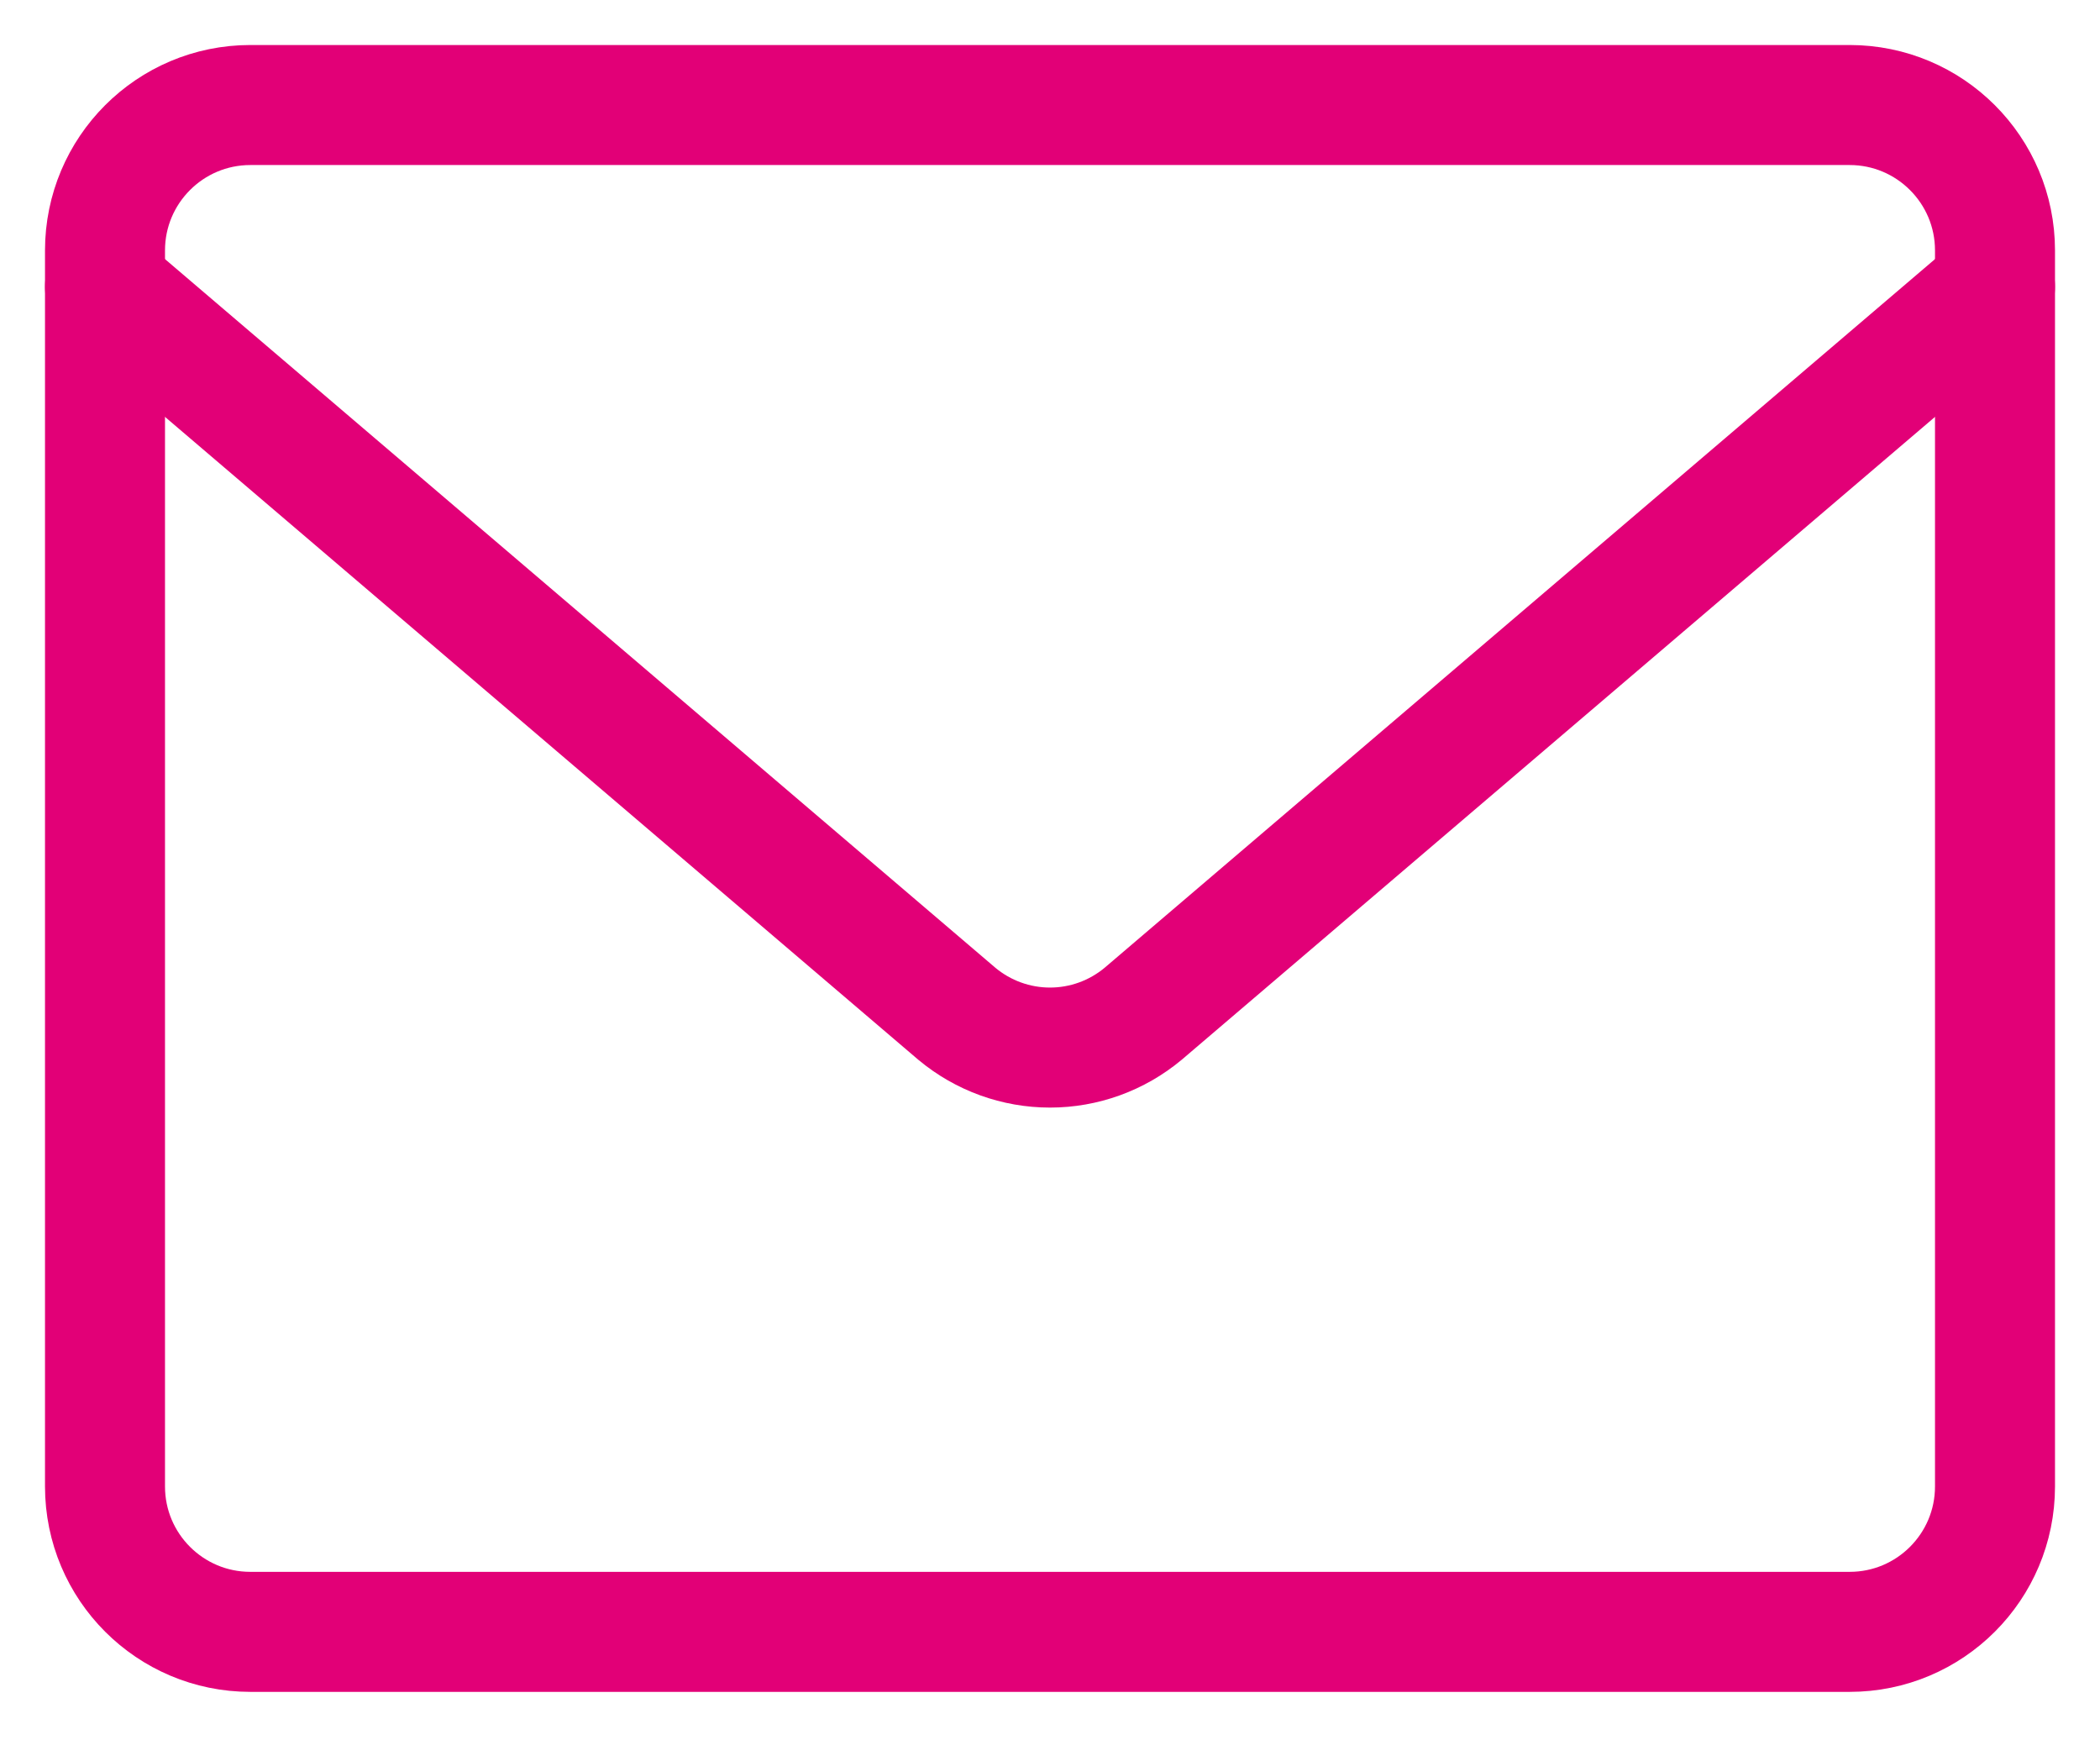
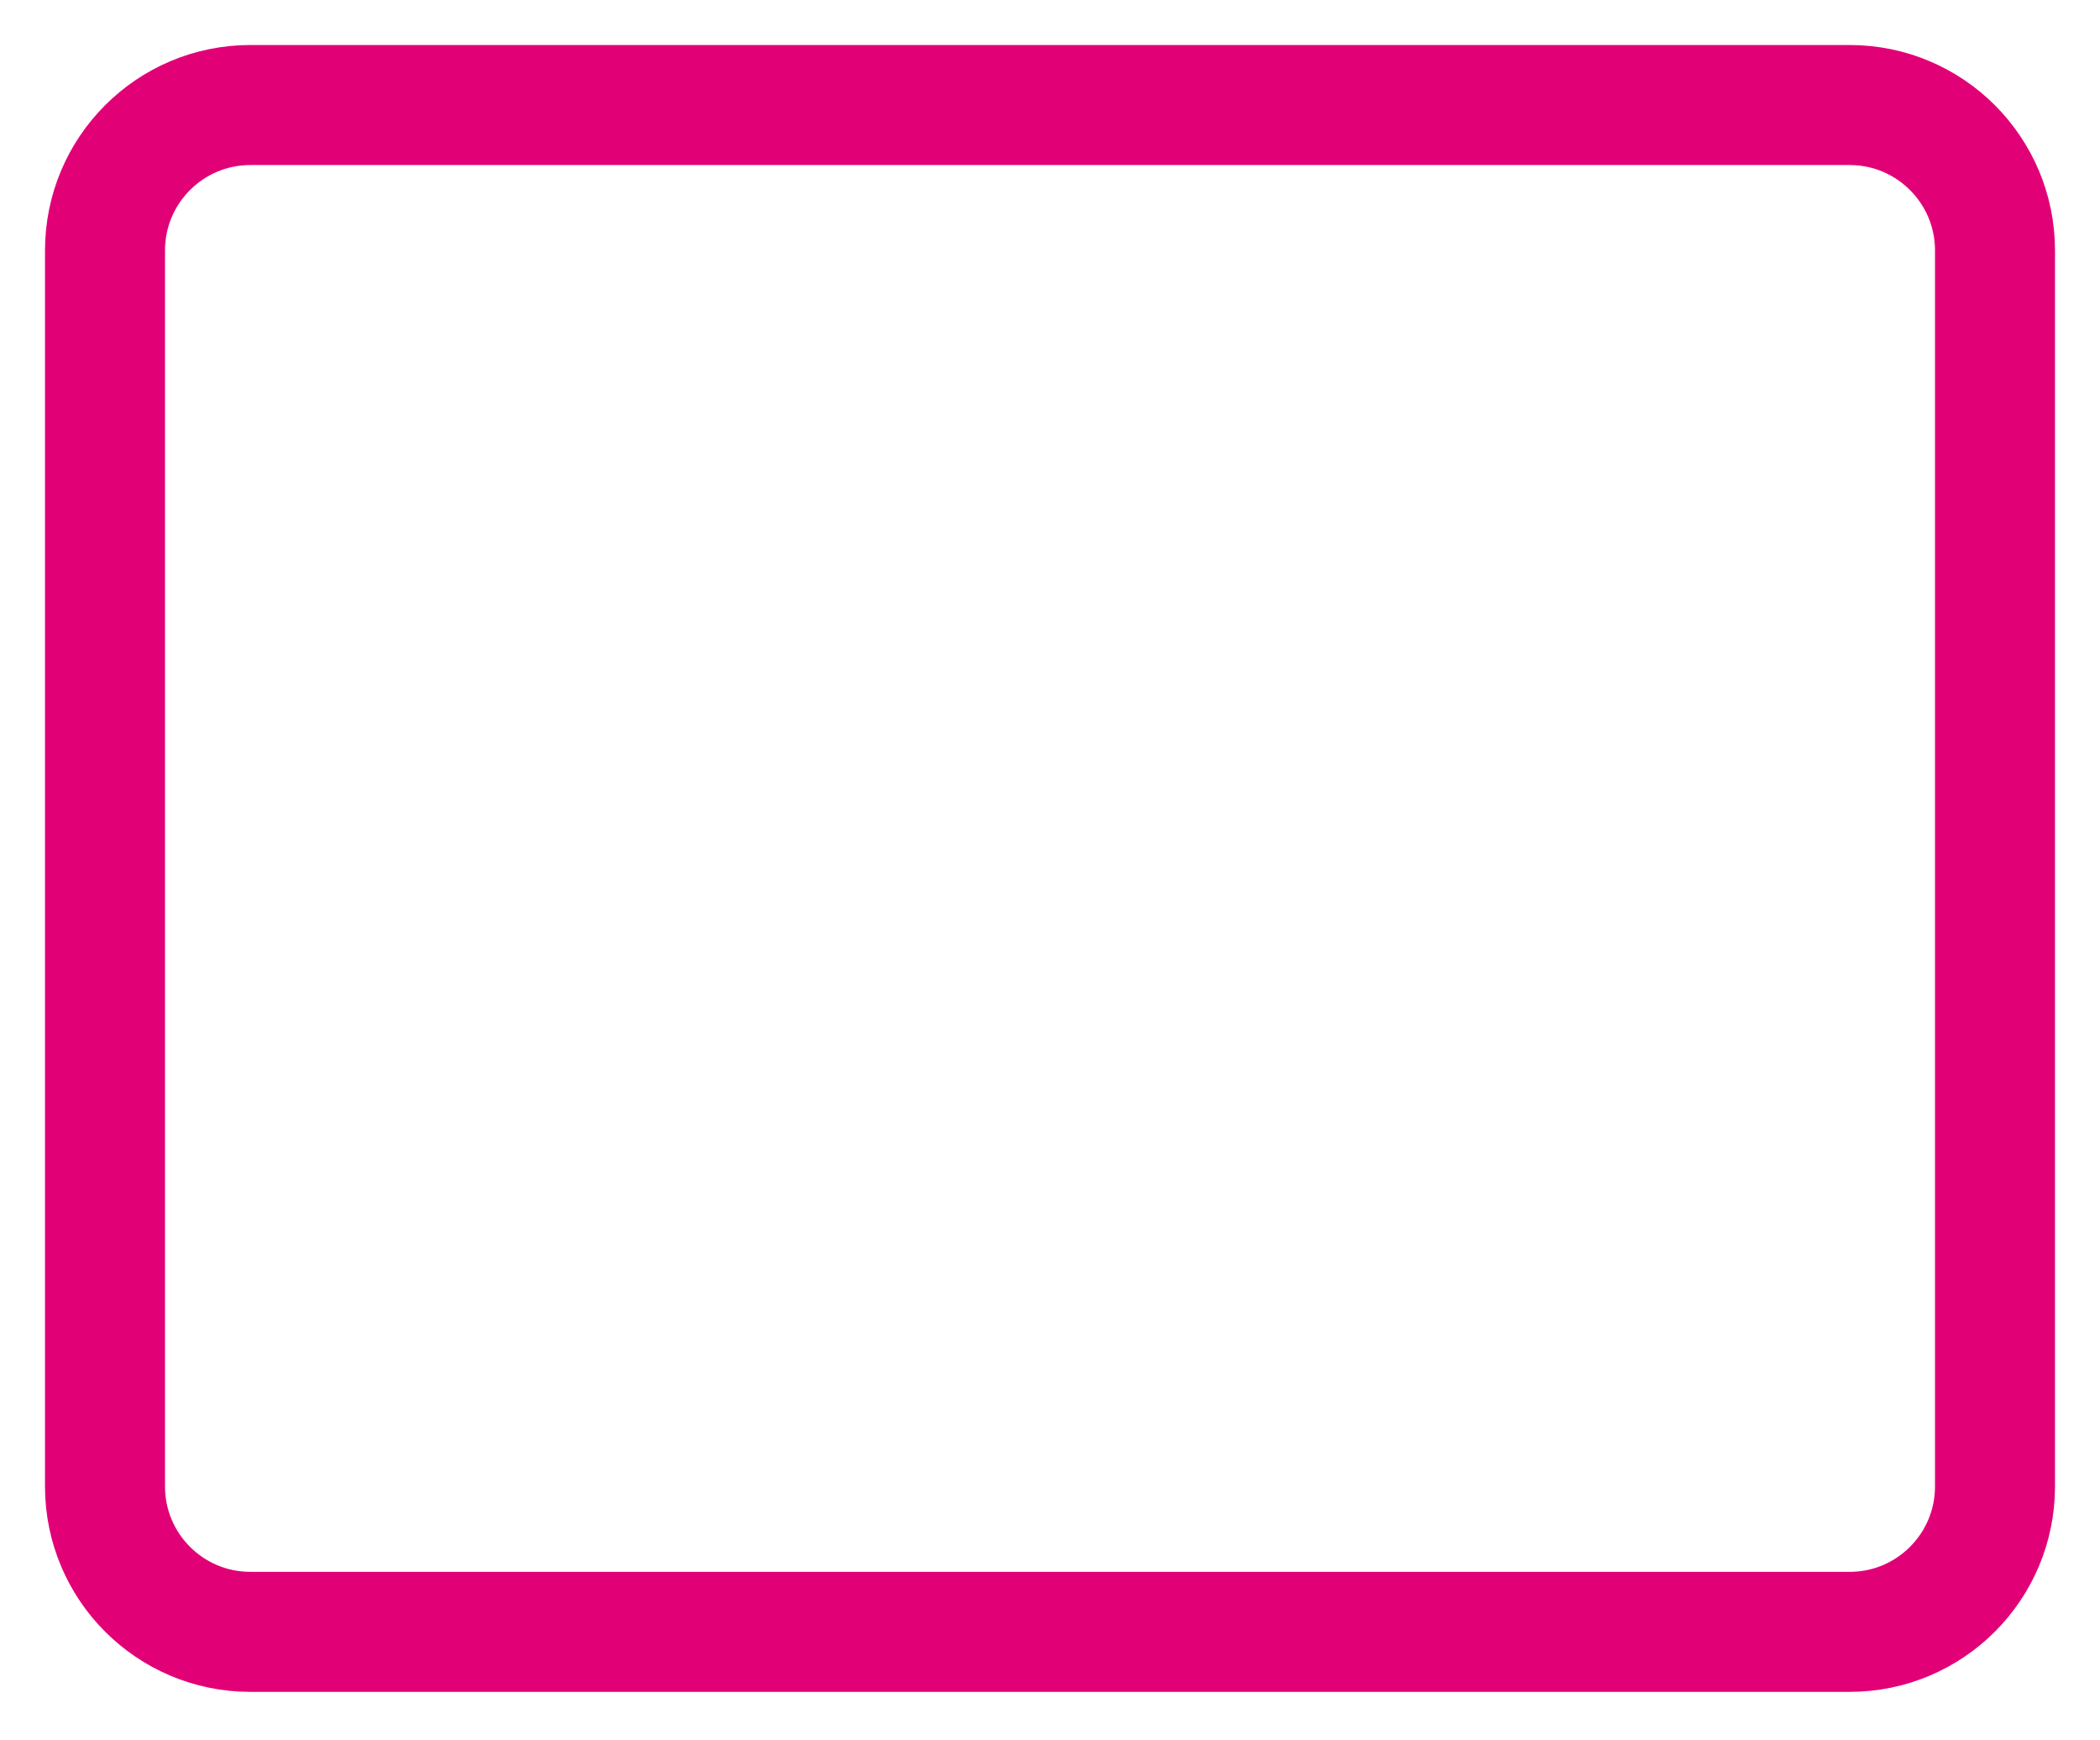
<svg xmlns="http://www.w3.org/2000/svg" width="35" height="29" viewBox="0 0 35 29" fill="none">
  <path d="M30.827 1.75H4.173C2.835 1.75 1.75 2.835 1.75 4.173V24.769C1.75 26.108 2.835 27.192 4.173 27.192H30.827C32.165 27.192 33.25 26.108 33.25 24.769V4.173C33.25 2.835 32.165 1.75 30.827 1.75Z" stroke="#E20077" stroke-width="2" stroke-linecap="round" stroke-linejoin="round" />
-   <path d="M1.75 4.779L15.949 16.894C16.385 17.257 16.933 17.456 17.5 17.456C18.067 17.456 18.615 17.257 19.051 16.894L33.25 4.779" stroke="#E20077" stroke-width="2" stroke-linecap="round" stroke-linejoin="round" />
</svg>